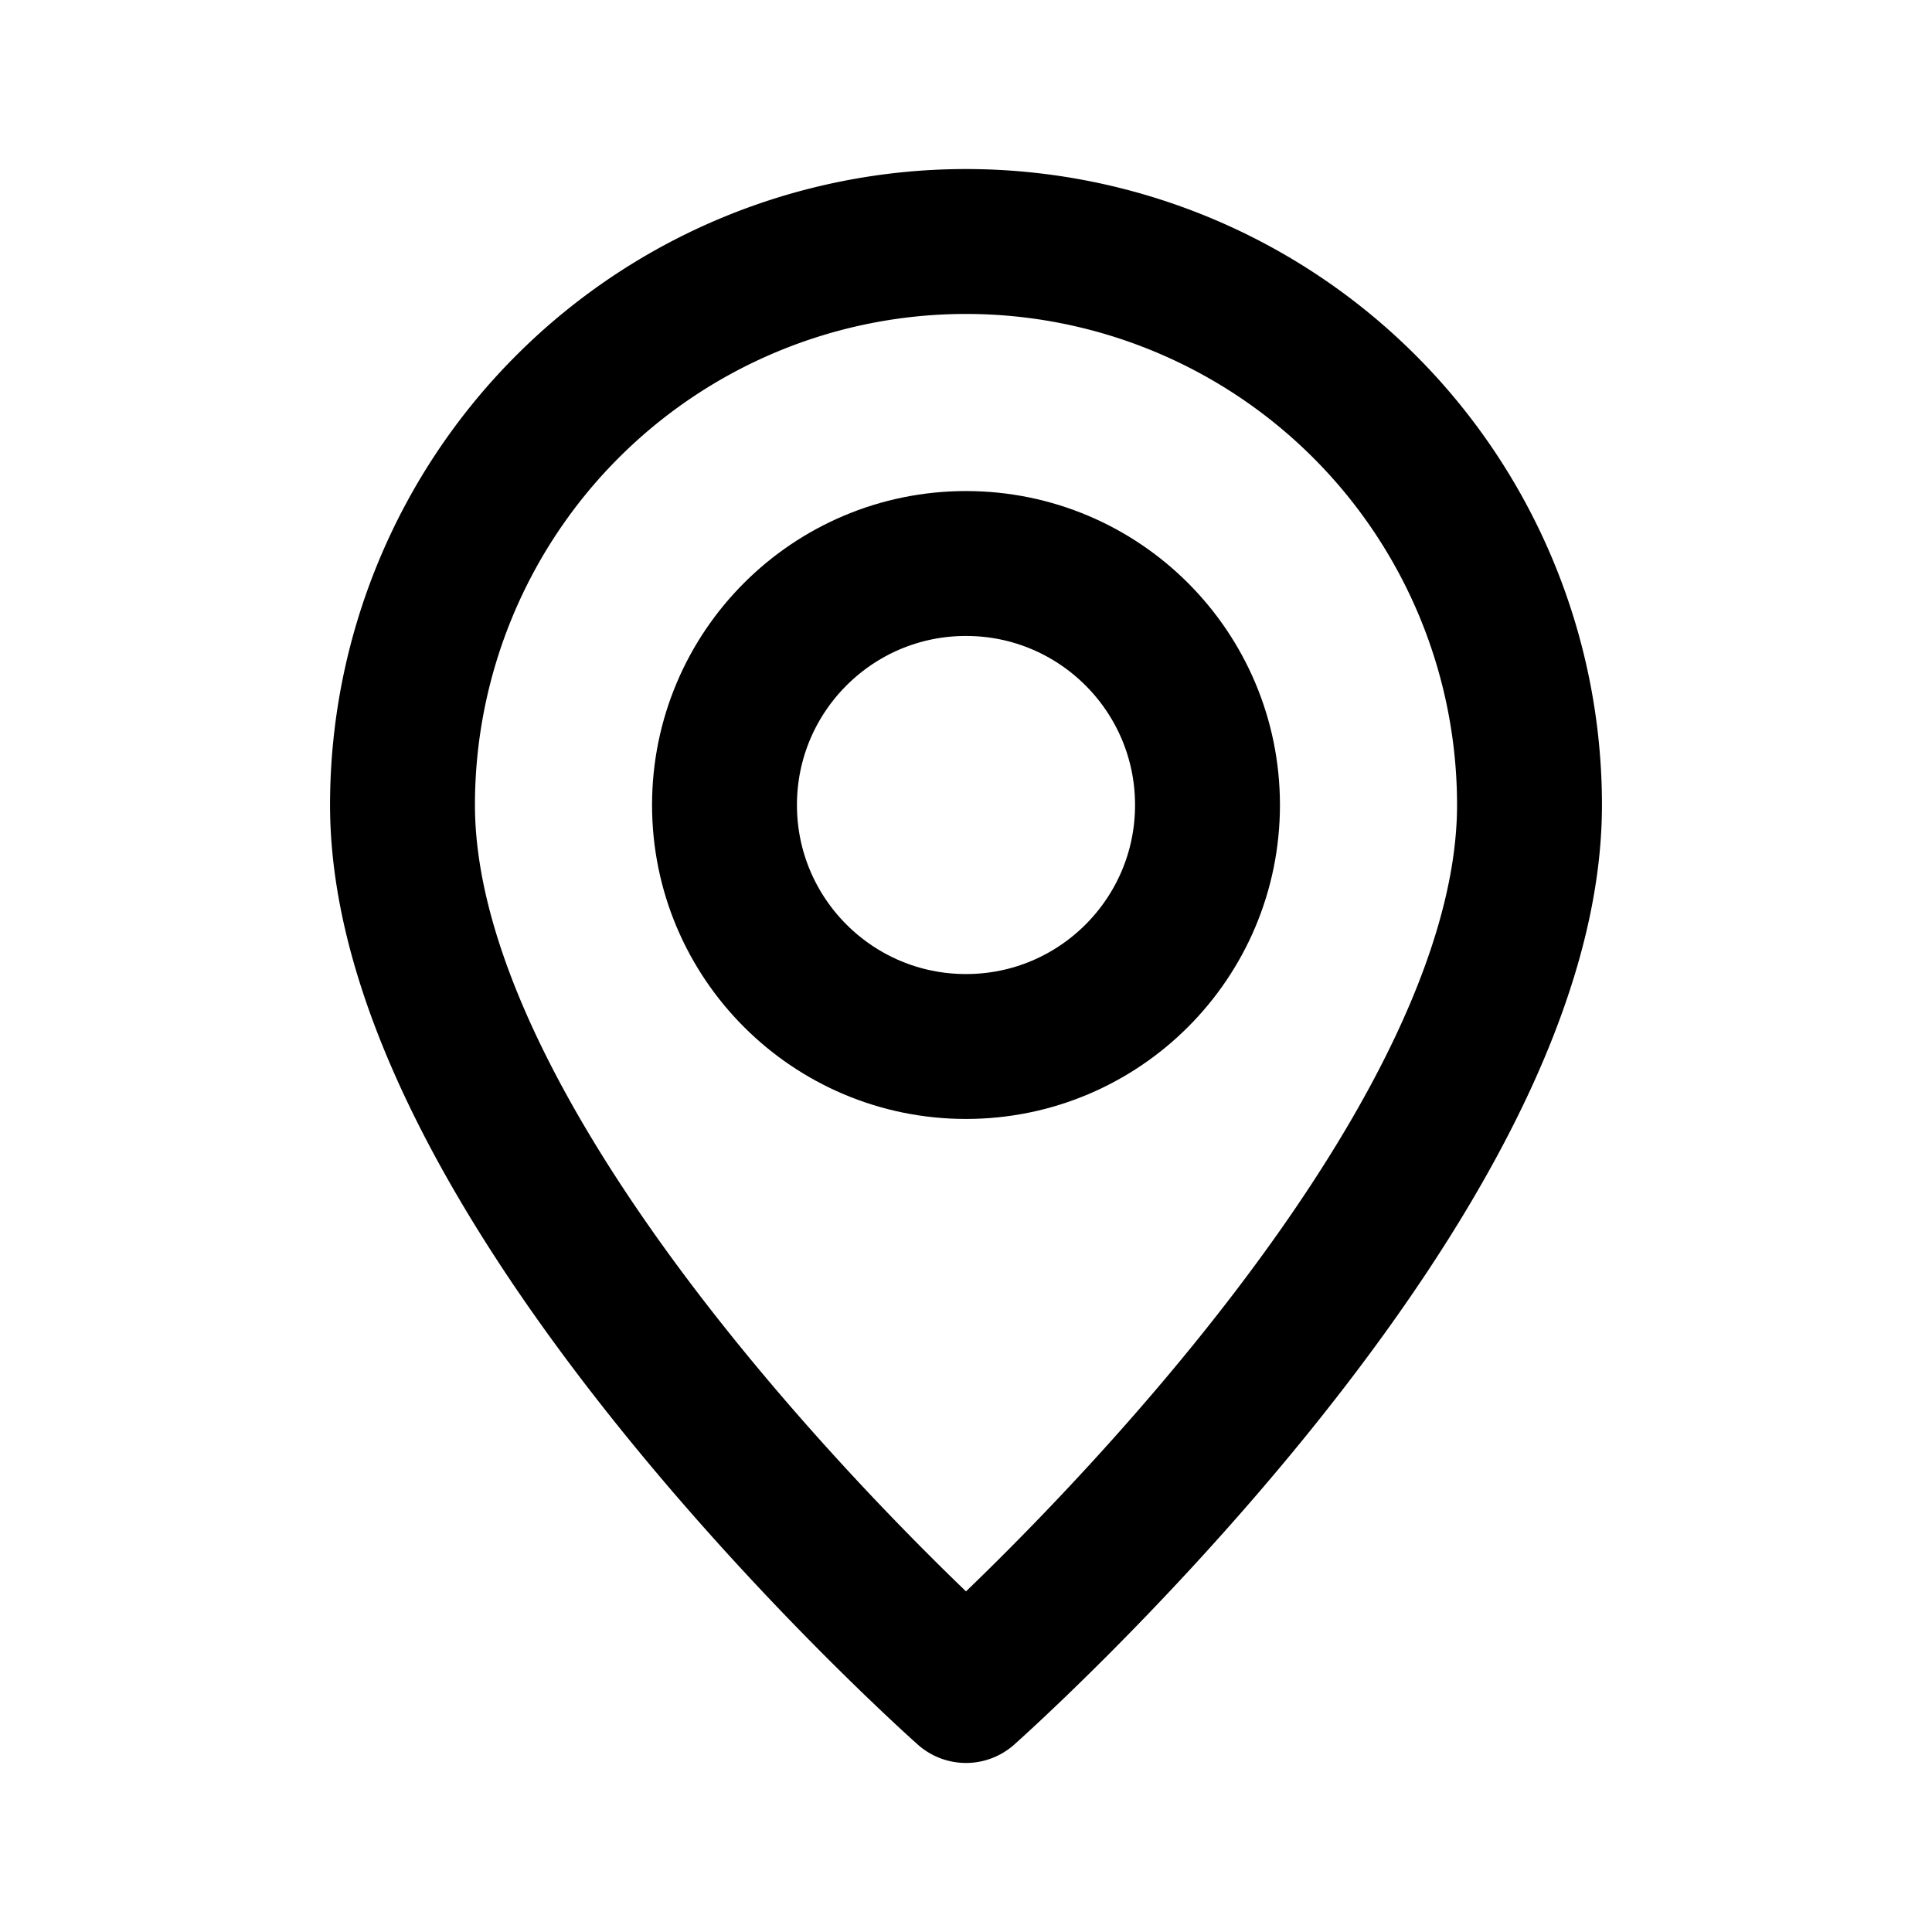
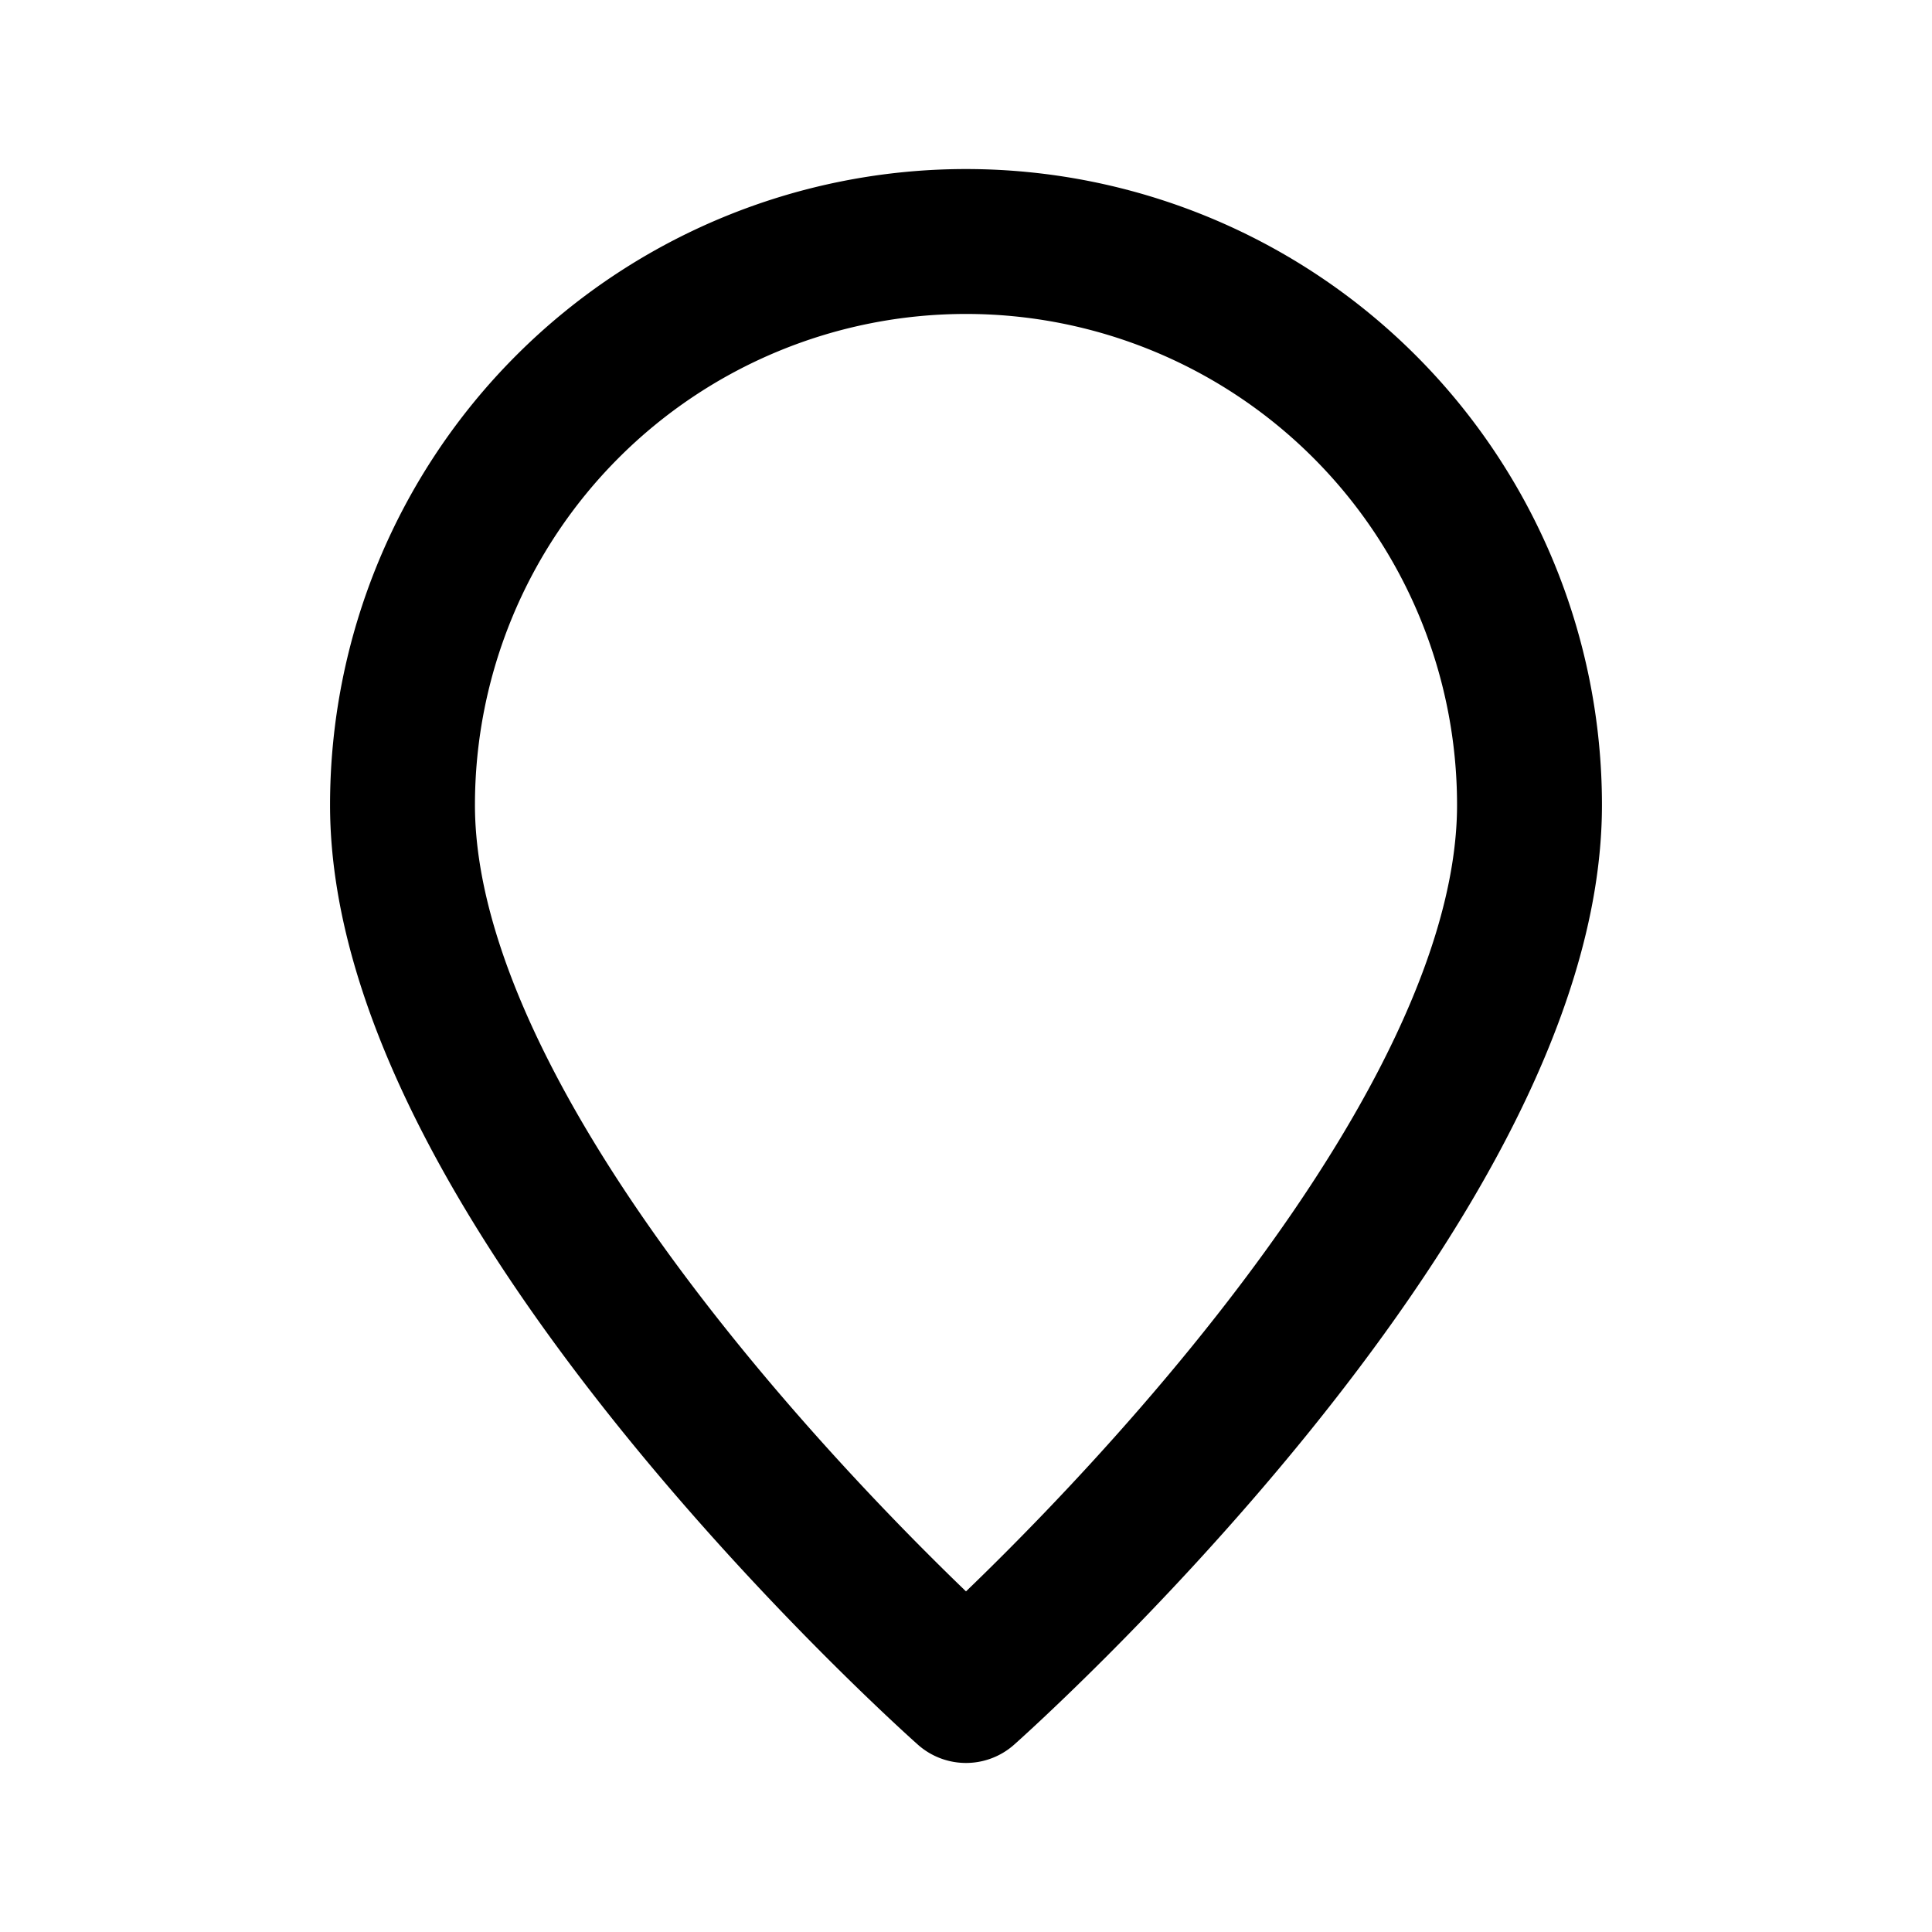
<svg xmlns="http://www.w3.org/2000/svg" viewBox="0 0 24 24" width="24" height="24" role="img" aria-labelledby="addrOutlineTitle" fill="none" stroke="currentColor" stroke-width="1.8" stroke-linecap="round" stroke-linejoin="round">
  <title id="addrOutlineTitle">Adresse</title>
  <path d="M12 21s-7-6.2-7-11a7 7 0 0 1 14 0c0 4.8-7 11-7 11z" />
-   <circle cx="12" cy="10" r="3" />
</svg>